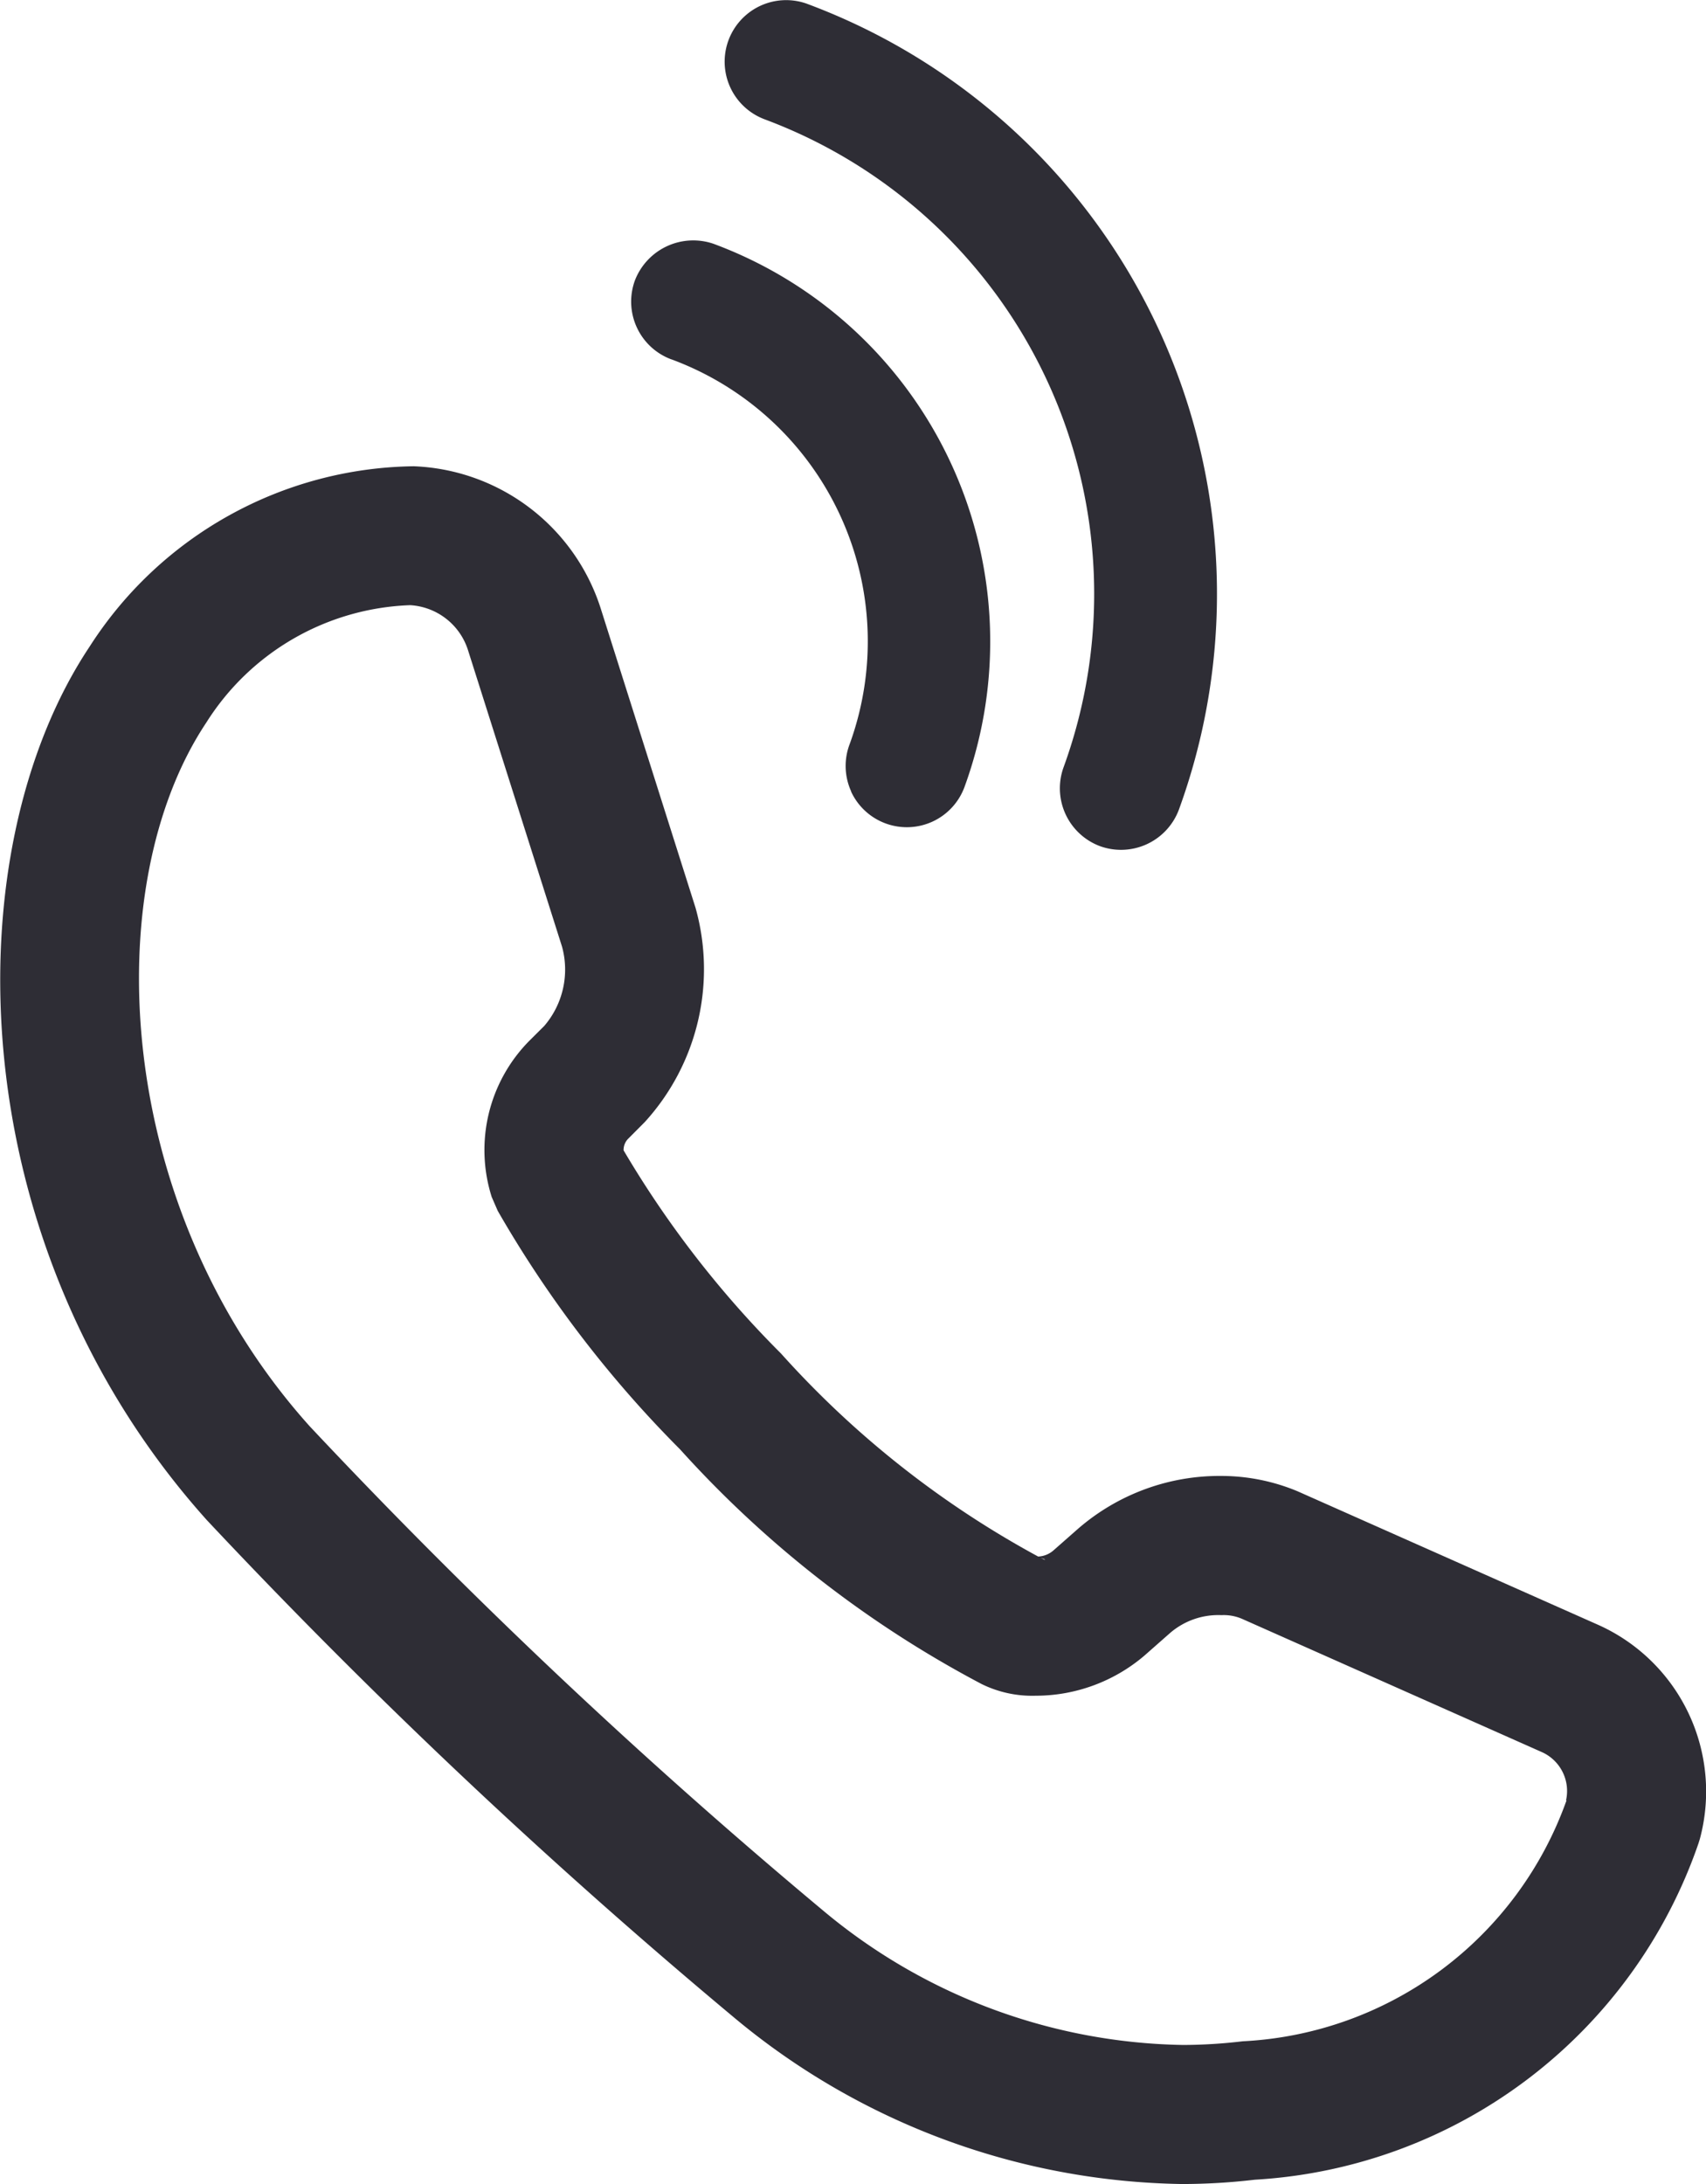
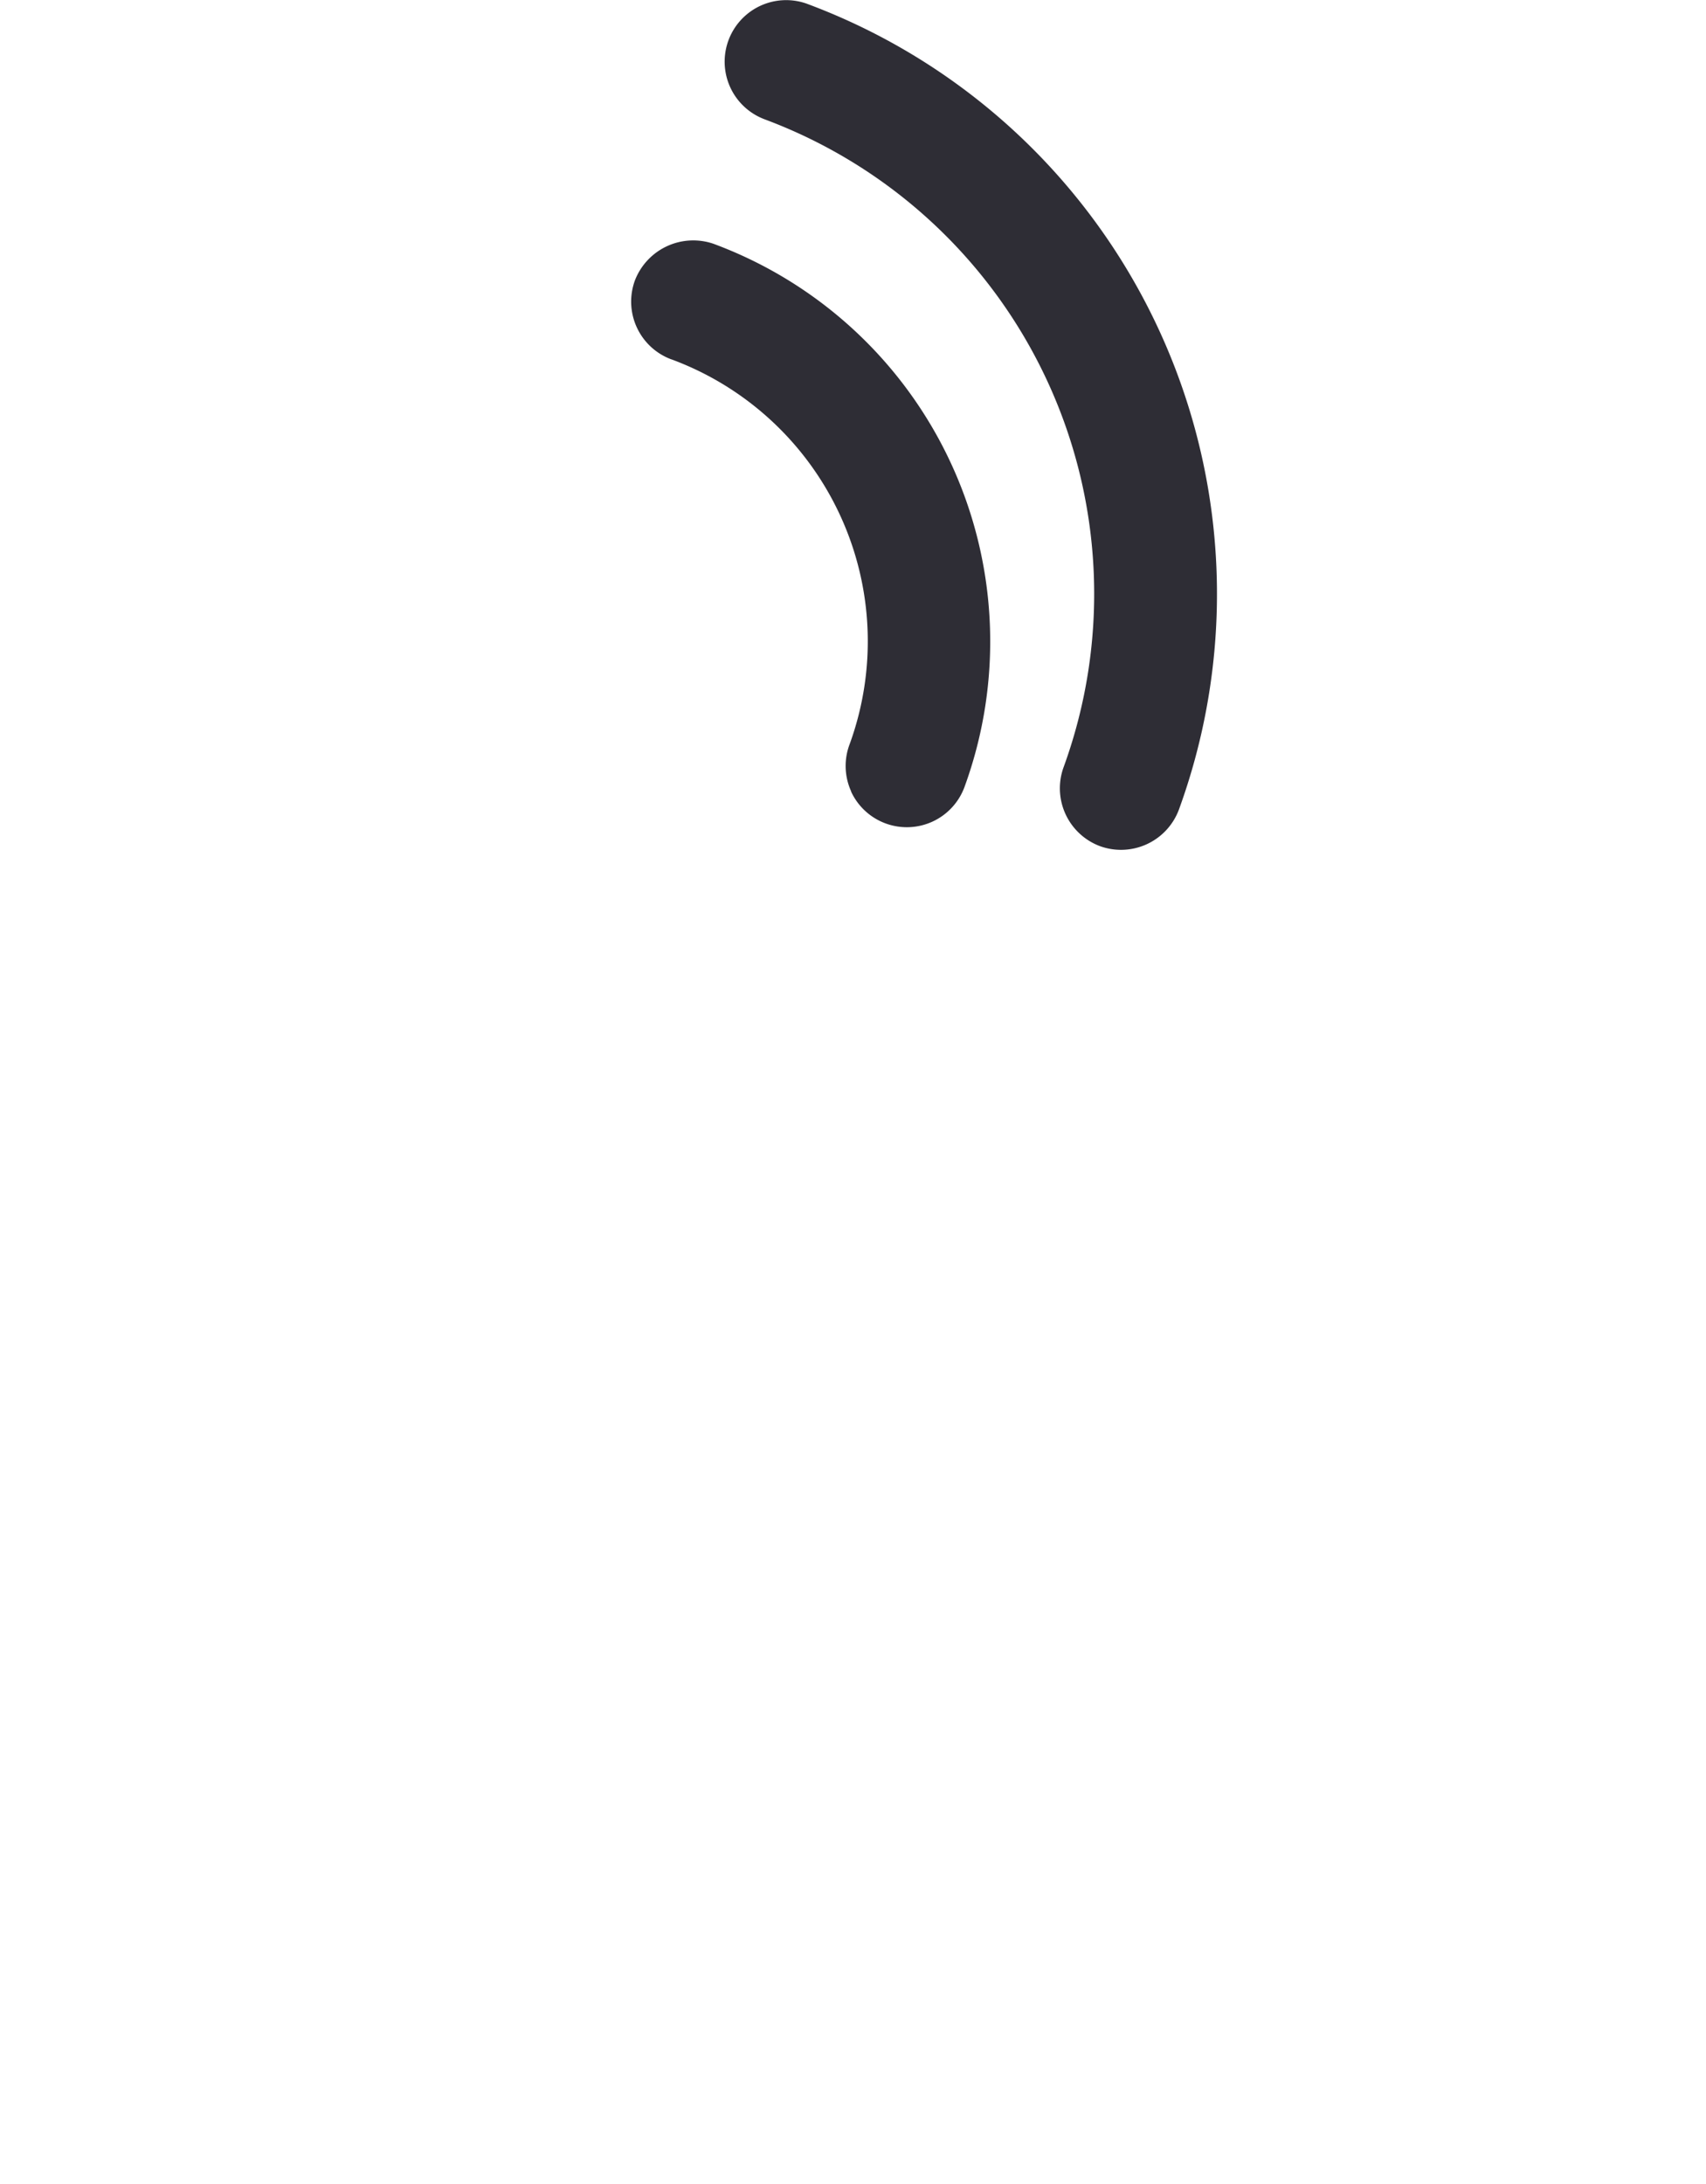
<svg xmlns="http://www.w3.org/2000/svg" width="24.548" height="31.412" viewBox="0 0 24.548 31.412">
  <g transform="translate(-946.098 -524.72)">
-     <path d="M969.1,548.092l-4.332-1.924a2.856,2.856,0,0,0-1.087-.22,3.107,3.107,0,0,0-2.078.766l-.349.307a.355.355,0,0,1-.218.086,13.808,13.808,0,0,1-3.7-2.92,14.623,14.623,0,0,1-2.265-2.922.229.229,0,0,1,.063-.164l.242-.243a3.264,3.264,0,0,0,.73-3.082l-1.37-4.323a2.943,2.943,0,0,0-2.686-2.027,5.623,5.623,0,0,0-4.662,2.593c-1.966,2.949-1.885,8.586,1.688,12.566a85.76,85.76,0,0,0,7.613,7.176,10.292,10.292,0,0,0,6.418,2.371,8.995,8.995,0,0,0,1.046-.062,7.192,7.192,0,0,0,6.385-4.838l.019-.061A2.626,2.626,0,0,0,969.1,548.092Zm-7.961-.942h-.02l-.047-.024Zm7.5,3.464a5.222,5.222,0,0,1-4.659,3.465,7.448,7.448,0,0,1-.856.053,8.271,8.271,0,0,1-5.152-1.908,83.618,83.618,0,0,1-7.419-6.992c-2.826-3.147-3.056-7.765-1.486-10.12A3.616,3.616,0,0,1,952,533.424a.93.93,0,0,1,.83.64l1.355,4.271a1.244,1.244,0,0,1-.255,1.14l-.215.214a2.233,2.233,0,0,0-.542,2.246l.087.2a16.484,16.484,0,0,0,2.624,3.431,15.7,15.7,0,0,0,4.341,3.376,1.647,1.647,0,0,0,.775.167,2.412,2.412,0,0,0,1.564-.576l.36-.317a1.061,1.061,0,0,1,.75-.266.666.666,0,0,1,.3.055l4.315,1.917A.613.613,0,0,1,968.632,550.614Z" fill="#2e2d35" />
    <path d="M955.761,529.889a4.323,4.323,0,0,1,2.565,5.528.883.883,0,0,0,.019.684l0,.005a.884.884,0,0,0,1.632-.069,6.1,6.1,0,0,0-3.616-7.812.9.9,0,0,0-1.127.528.886.886,0,0,0,.525,1.136Z" fill="#2e2d35" />
    <path d="M957.1,526.436a7.283,7.283,0,0,1,4.3,9.325.888.888,0,0,0,.529,1.13h0a.889.889,0,0,0,1.133-.528,9.056,9.056,0,0,0-5.364-11.593.885.885,0,0,0-.6,1.665Z" fill="#2e2d35" />
  </g>
</svg>